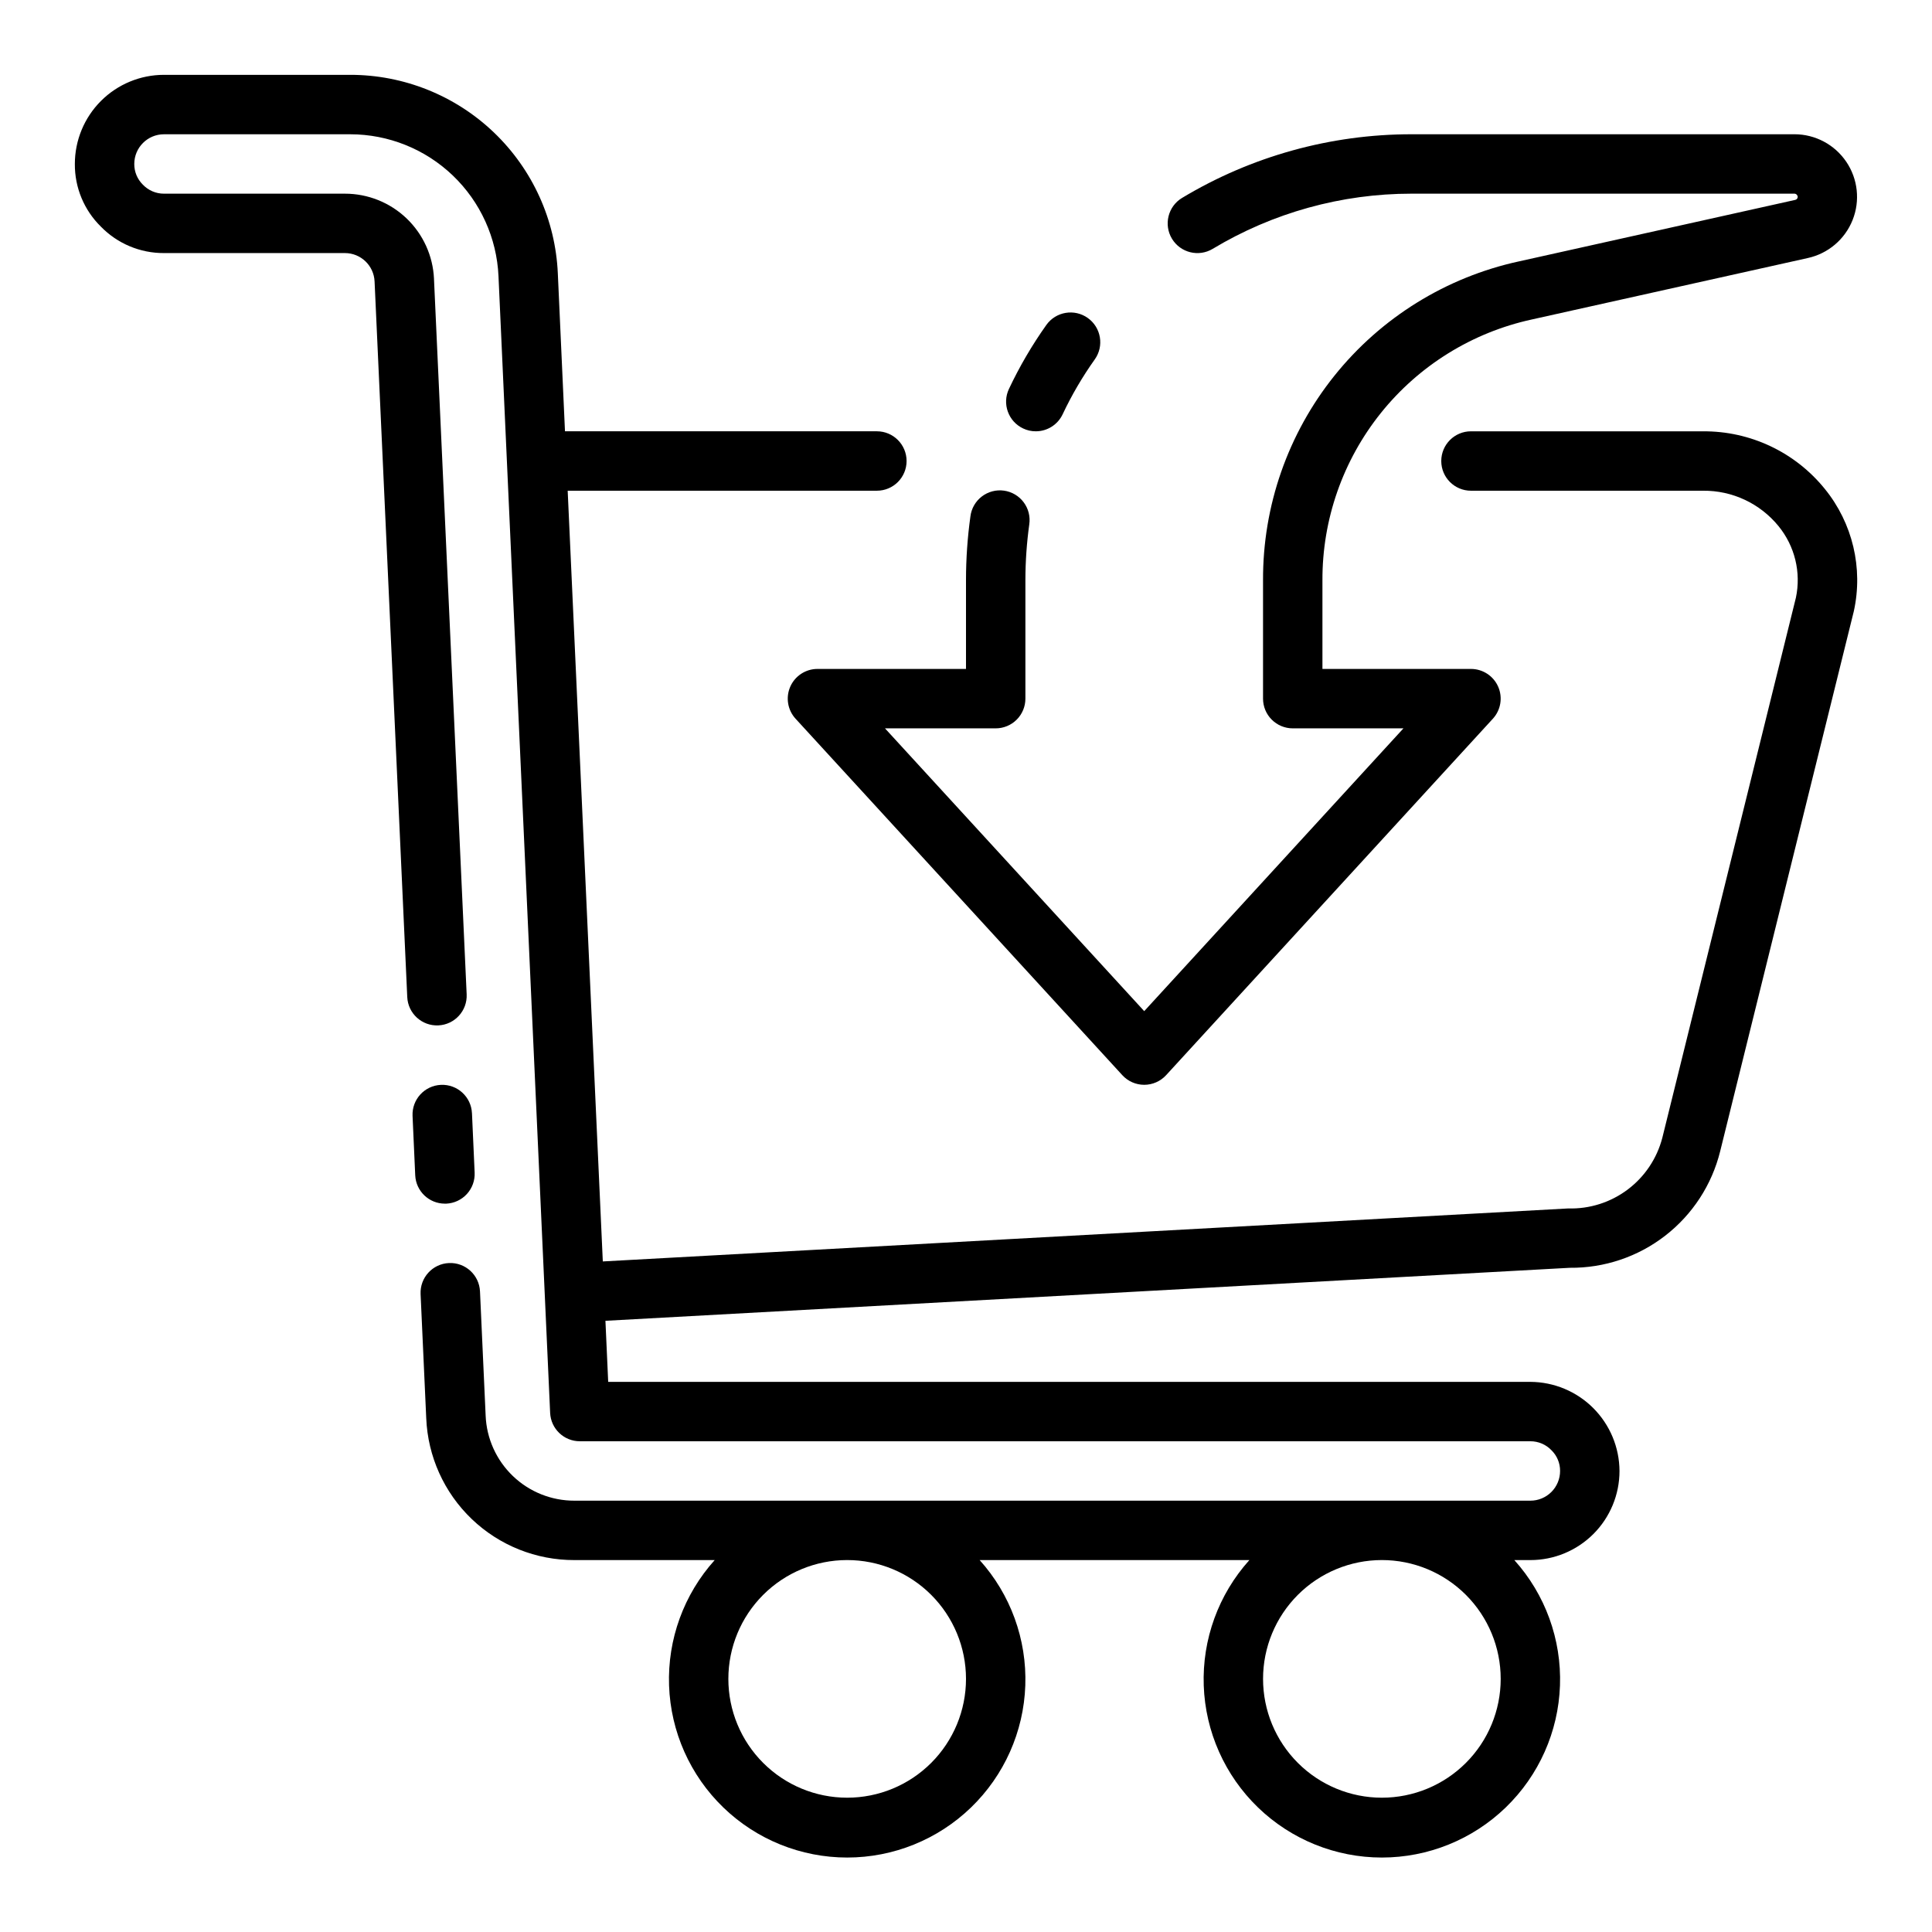
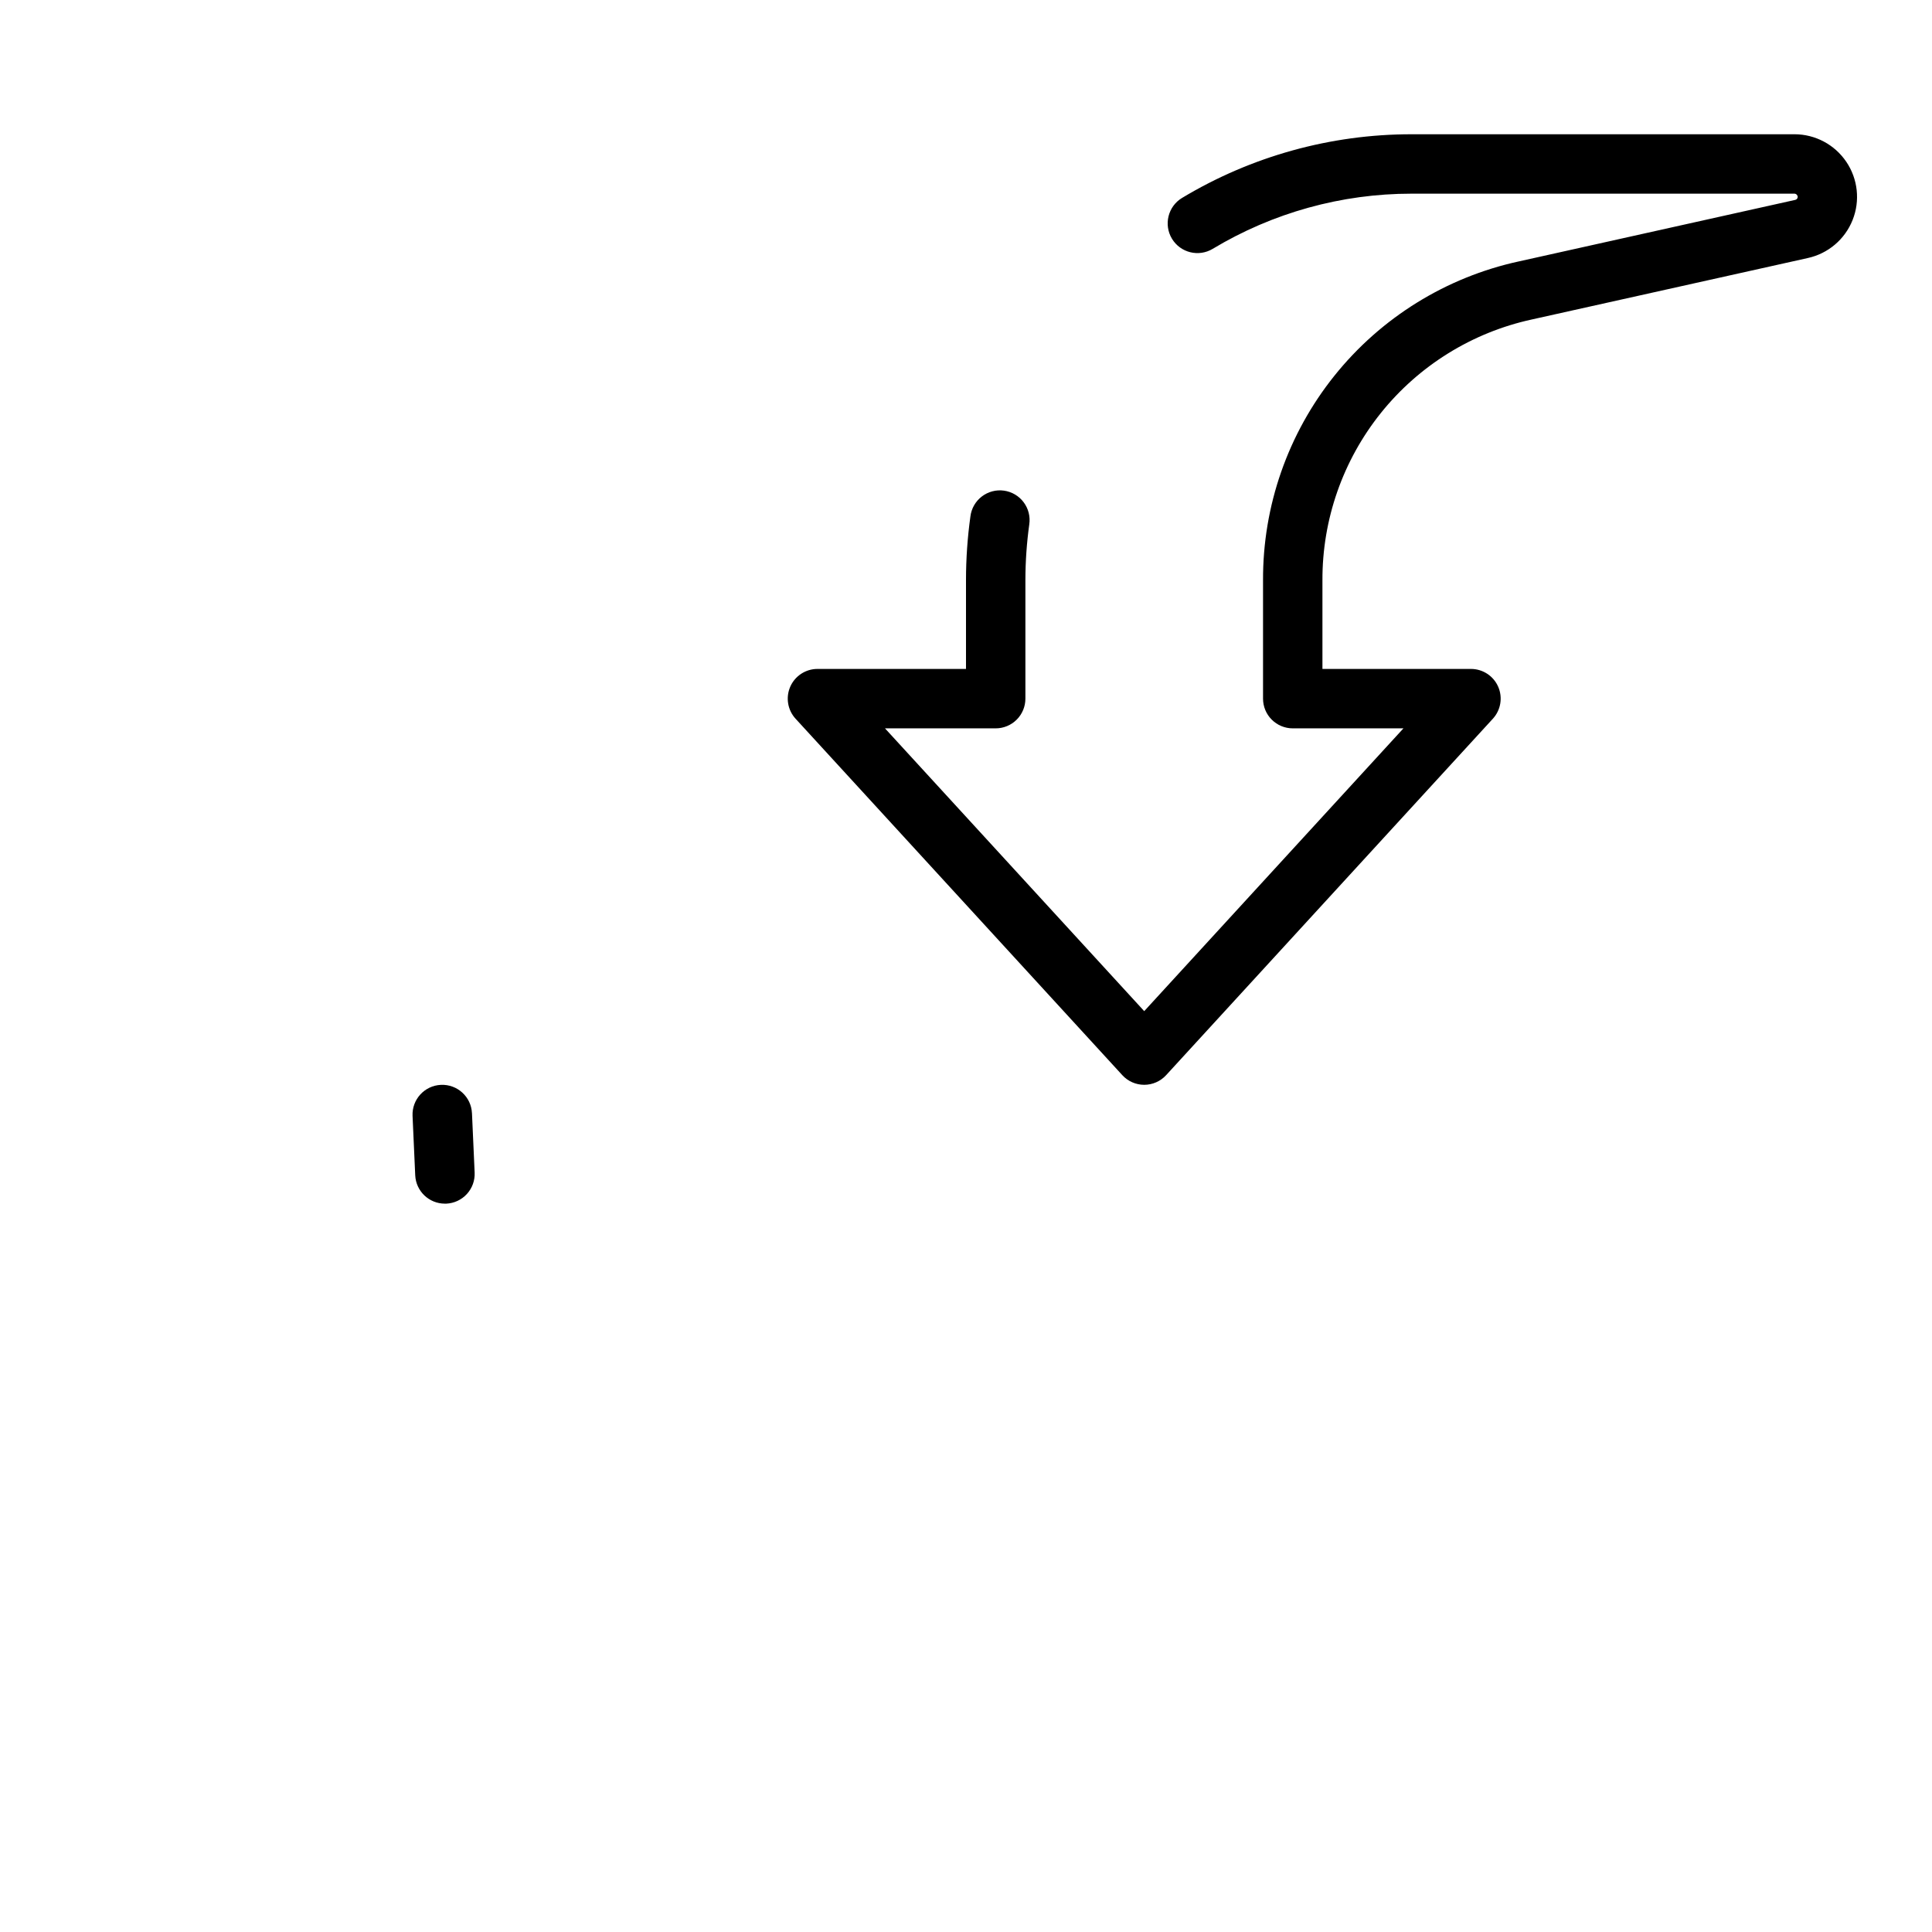
<svg xmlns="http://www.w3.org/2000/svg" fill="#000000" width="800px" height="800px" version="1.1" viewBox="144 144 512 512">
  <g>
-     <path d="m595.29 258.3h-61.465c-4.348 0-7.875 3.527-7.875 7.875 0 4.348 3.527 7.871 7.875 7.871h61.48c7.754-0.082 15.125 3.371 20.023 9.383 4.324 5.297 6.019 12.266 4.606 18.957l-35.398 143.13c-1.422 5.488-4.66 10.328-9.195 13.734-4.531 3.402-10.086 5.168-15.75 5l-255.84 14.043-9.309-204.25h81.941c4.348 0 7.871-3.523 7.871-7.871 0-4.348-3.523-7.875-7.871-7.875h-82.656l-1.898-41.848c-0.625-14.168-6.695-27.547-16.945-37.352-10.25-9.801-23.891-15.27-38.07-15.266h-49.359c-6.262 0-12.27 2.488-16.699 6.918-4.43 4.43-6.918 10.438-6.918 16.699-0.047 6.234 2.434 12.227 6.883 16.594 4.391 4.519 10.434 7.055 16.734 7.023h47.941c4.215-0.004 7.688 3.312 7.871 7.523l8.66 189.63v0.004c0.195 4.348 3.879 7.711 8.227 7.516 4.348-0.195 7.715-3.879 7.516-8.227l-8.66-189.64h0.004c-0.277-6.074-2.887-11.812-7.285-16.012-4.398-4.199-10.25-6.539-16.332-6.535h-47.941c-2.121 0.008-4.152-0.863-5.613-2.406-1.457-1.441-2.273-3.414-2.258-5.465 0-4.348 3.523-7.871 7.871-7.871h49.359c10.125 0.008 19.859 3.918 27.176 10.918 7.32 7.004 11.656 16.555 12.113 26.672l13.688 301.26c0.191 4.207 3.66 7.523 7.875 7.516h251.9c2.125-0.004 4.156 0.867 5.613 2.41 1.461 1.441 2.273 3.414 2.258 5.465 0 2.086-0.828 4.09-2.305 5.566-1.477 1.477-3.477 2.305-5.566 2.305h-253.32c-6.082 0.02-11.934-2.32-16.324-6.527s-6.981-9.949-7.223-16.027l-1.496-32.906v0.004c-0.195-4.348-3.879-7.715-8.227-7.519-4.348 0.195-7.711 3.879-7.516 8.227l1.496 32.883c0.41 10.133 4.731 19.715 12.059 26.73 7.324 7.012 17.086 10.914 27.23 10.879h37.156c-8.188 9.102-12.523 21.02-12.094 33.254 0.43 12.23 5.59 23.82 14.395 32.32 8.805 8.504 20.566 13.254 32.809 13.254 12.238 0 24-4.75 32.805-13.254 8.805-8.5 13.969-20.09 14.398-32.32 0.43-12.234-3.906-24.152-12.094-33.254h71.477c-8.188 9.102-12.523 21.02-12.094 33.254 0.43 12.23 5.59 23.82 14.395 32.32 8.809 8.504 20.57 13.254 32.809 13.254s24-4.75 32.809-13.254c8.805-8.5 13.965-20.09 14.395-32.32 0.43-12.234-3.906-24.152-12.094-33.254h4.25c6.266 0 12.27-2.488 16.699-6.914 4.43-4.43 6.918-10.438 6.918-16.699-0.031-6.254-2.531-12.242-6.953-16.668-4.422-4.422-10.41-6.918-16.664-6.949h-244.39l-0.73-16.184 255.57-14.047c9.145 0.09 18.055-2.906 25.281-8.508 7.231-5.598 12.359-13.473 14.559-22.348l35.426-143.14c2.516-11.406-0.312-23.336-7.676-32.402-7.879-9.754-19.781-15.379-32.32-15.273zm-195.29 330.62c0 8.352-3.32 16.363-9.223 22.266-5.906 5.906-13.914 9.223-22.266 9.223-8.352 0-16.363-3.316-22.266-9.223-5.906-5.902-9.223-13.914-9.223-22.266 0-8.352 3.316-16.359 9.223-22.266 5.902-5.902 13.914-9.223 22.266-9.223 8.352 0 16.359 3.32 22.266 9.223 5.902 5.906 9.223 13.914 9.223 22.266zm141.7 0c0 8.352-3.316 16.363-9.223 22.266-5.906 5.906-13.914 9.223-22.266 9.223-8.352 0-16.359-3.316-22.266-9.223-5.906-5.902-9.223-13.914-9.223-22.266 0-8.352 3.316-16.359 9.223-22.266 5.906-5.902 13.914-9.223 22.266-9.223 8.352 0 16.359 3.32 22.266 9.223 5.906 5.906 9.223 13.914 9.223 22.266z" />
-     <path d="m418.49 258.3c3.051 0.004 5.828-1.758 7.125-4.516 2.398-5.086 5.242-9.945 8.504-14.527 2.523-3.539 1.703-8.457-1.84-10.984-3.539-2.523-8.461-1.703-10.984 1.84-3.801 5.352-7.117 11.027-9.918 16.965-1.852 3.93-0.168 8.613 3.762 10.469 1.047 0.5 2.191 0.758 3.352 0.754z" />
+     <path d="m418.49 258.3z" />
    <path d="m619.55 179.58h-101.47c-21.43-0.008-42.453 5.824-60.82 16.871-3.723 2.242-4.926 7.082-2.684 10.809 2.246 3.723 7.082 4.926 10.809 2.684 15.91-9.57 34.129-14.625 52.695-14.621h101.47c0.469 0.02 0.848 0.395 0.863 0.867-0.012 0.391-0.297 0.719-0.684 0.789l-73.211 16.297v-0.004c-19.273 4.199-36.523 14.883-48.863 30.273-12.344 15.387-19.027 34.547-18.938 54.273v31.328c0 2.09 0.828 4.094 2.305 5.566 1.477 1.477 3.481 2.309 5.566 2.309h29.34l-68.699 74.941-68.699-74.941h29.34c2.086 0 4.09-0.832 5.566-2.309 1.477-1.473 2.305-3.477 2.305-5.566v-31.484c0.008-4.906 0.352-9.809 1.023-14.668 0.312-2.078-0.219-4.199-1.48-5.883-1.258-1.688-3.141-2.797-5.227-3.086-2.082-0.289-4.195 0.27-5.867 1.551-1.668 1.277-2.758 3.176-3.019 5.262-0.773 5.574-1.168 11.195-1.172 16.824v23.617l-39.363-0.004c-3.121 0-5.949 1.848-7.207 4.703-1.254 2.859-0.703 6.191 1.406 8.492l86.594 94.465c1.492 1.625 3.594 2.551 5.801 2.551s4.312-0.926 5.801-2.551l86.594-94.465c2.109-2.301 2.66-5.633 1.406-8.492-1.258-2.856-4.086-4.703-7.207-4.703h-39.363v-23.457c-0.066-16.137 5.406-31.805 15.504-44.391 10.098-12.586 24.207-21.324 39.973-24.758l73.164-16.289h-0.004c5.375-1.18 9.816-4.945 11.855-10.055 2.043-5.113 1.414-10.902-1.672-15.457-3.086-4.559-8.23-7.285-13.73-7.289z" />
    <path d="m261.91 462.98h0.363c2.086-0.098 4.047-1.016 5.457-2.555 1.41-1.543 2.148-3.578 2.055-5.664l-0.707-15.742-0.004-0.004c-0.195-4.348-3.879-7.711-8.227-7.516-4.348 0.195-7.711 3.879-7.516 8.227l0.707 15.742c0.195 4.207 3.664 7.516 7.871 7.512z" />
  </g>
</svg>